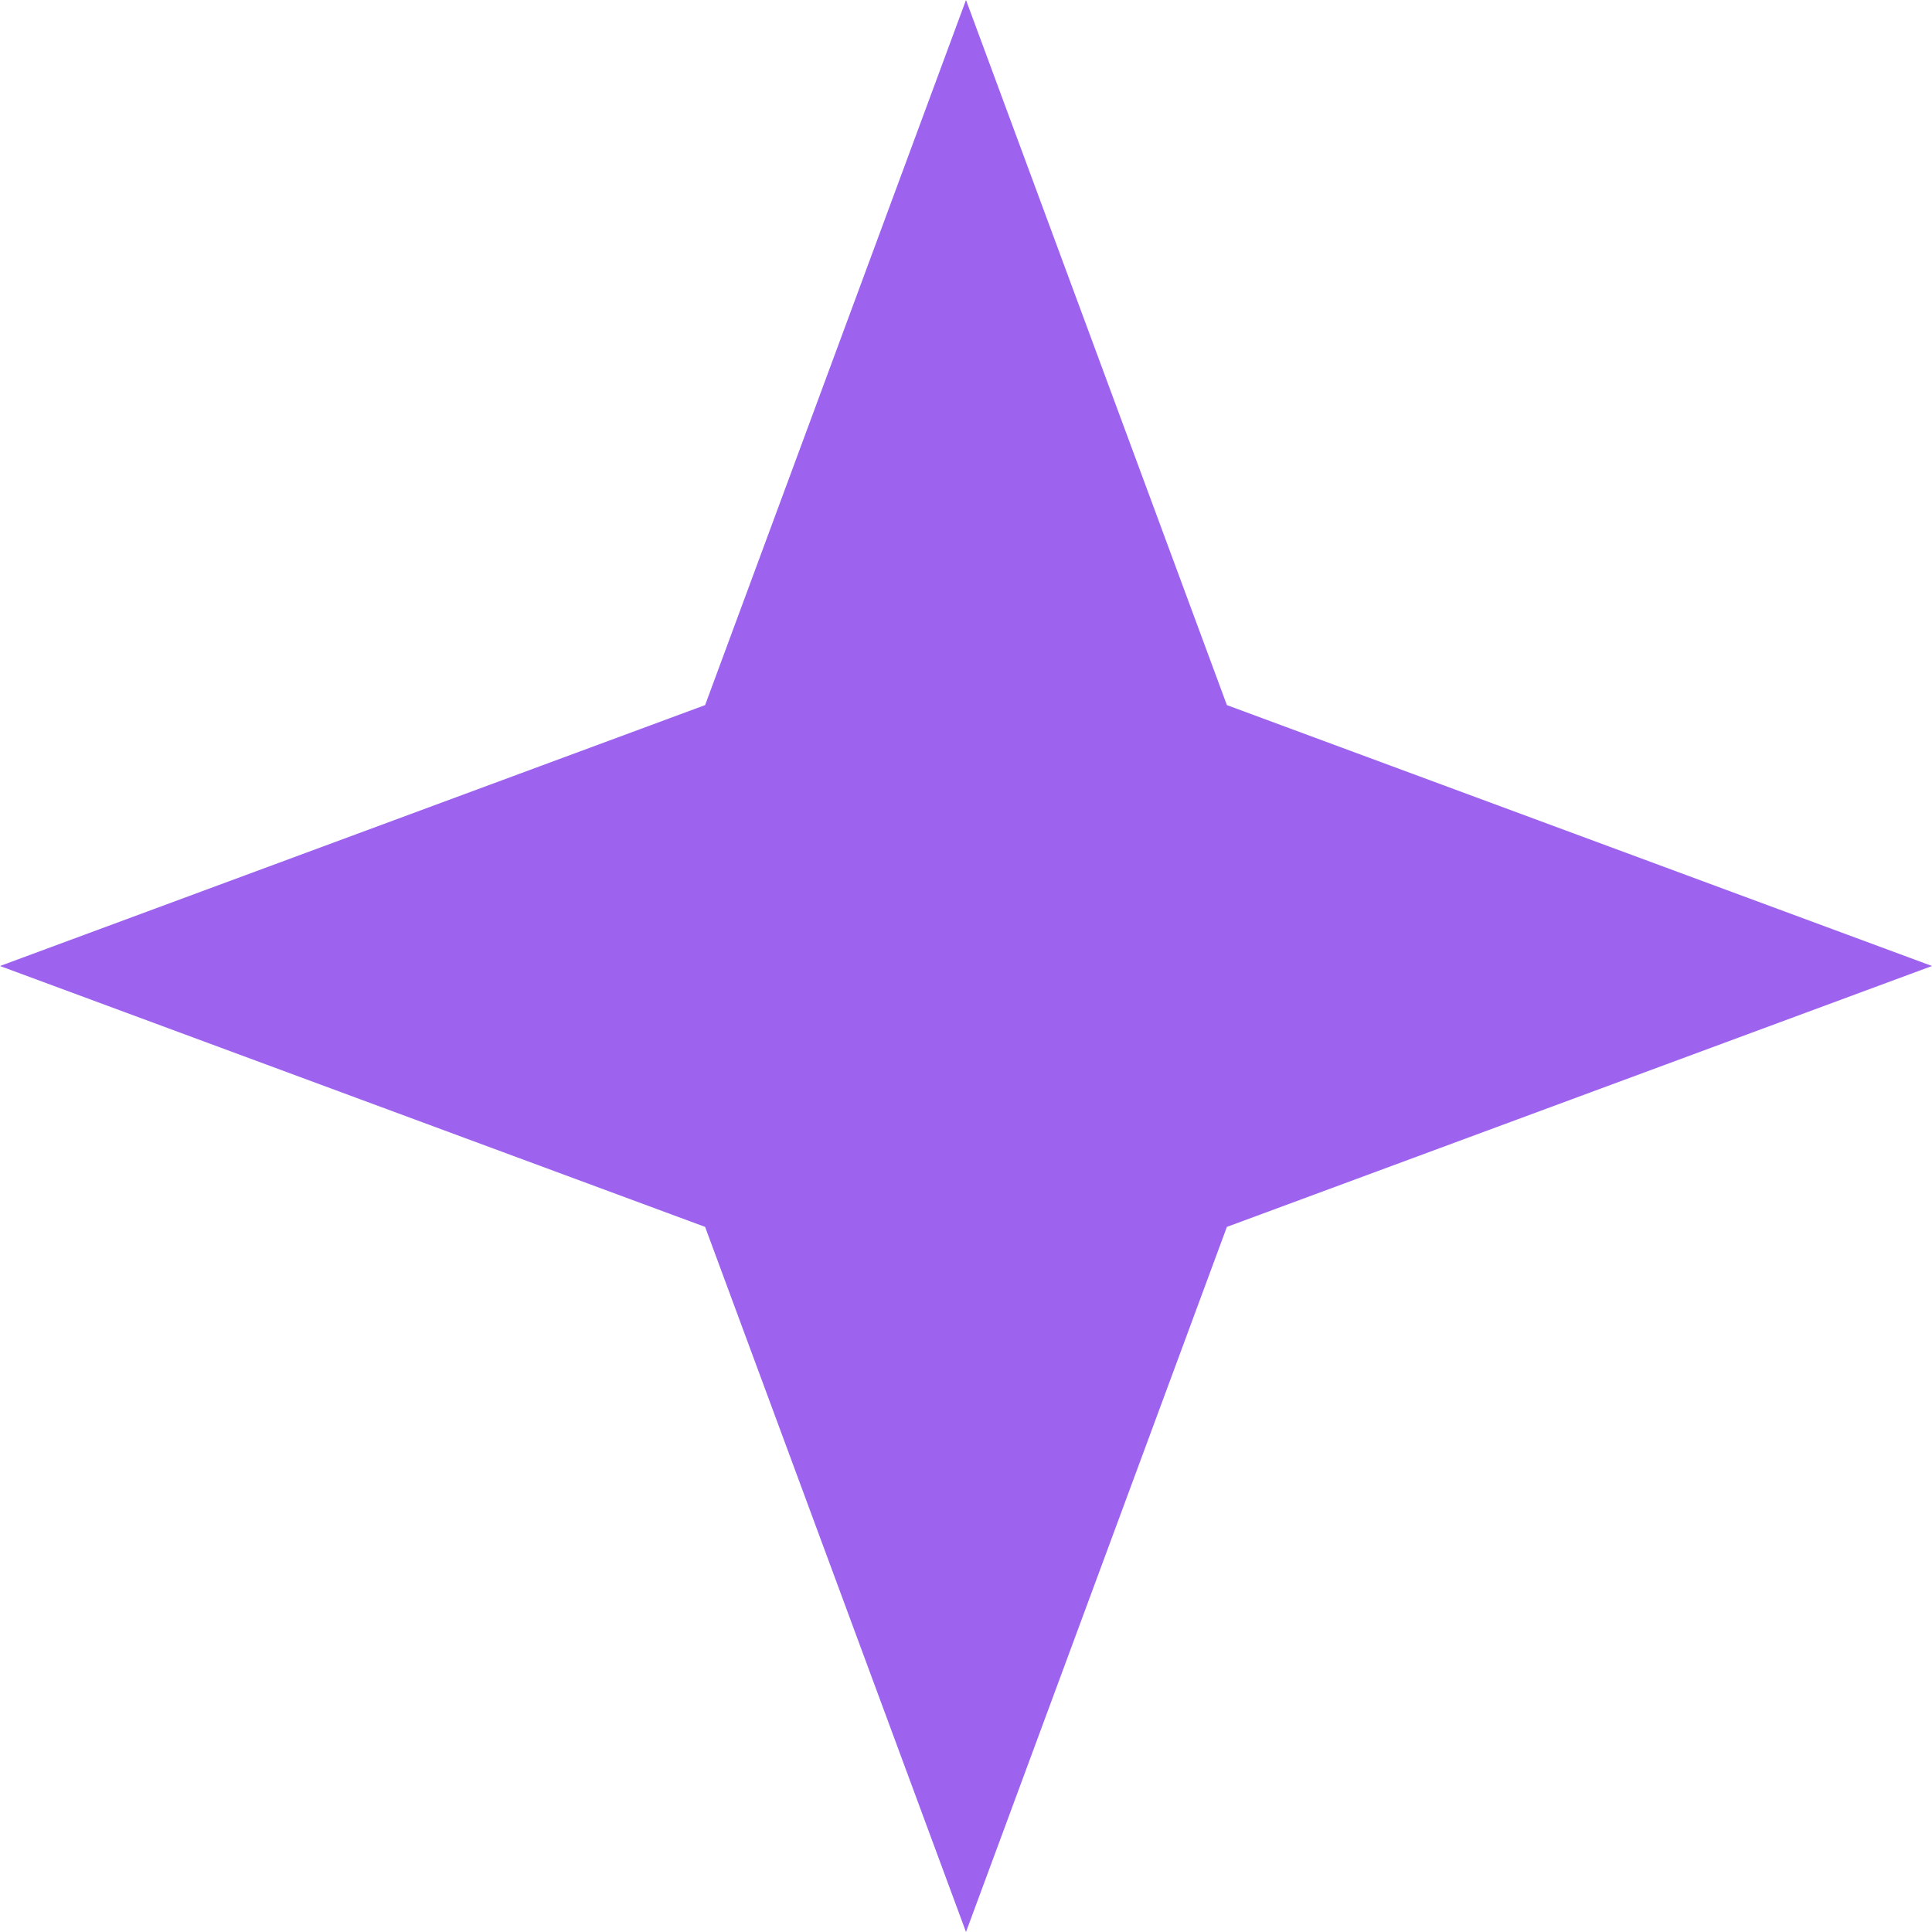
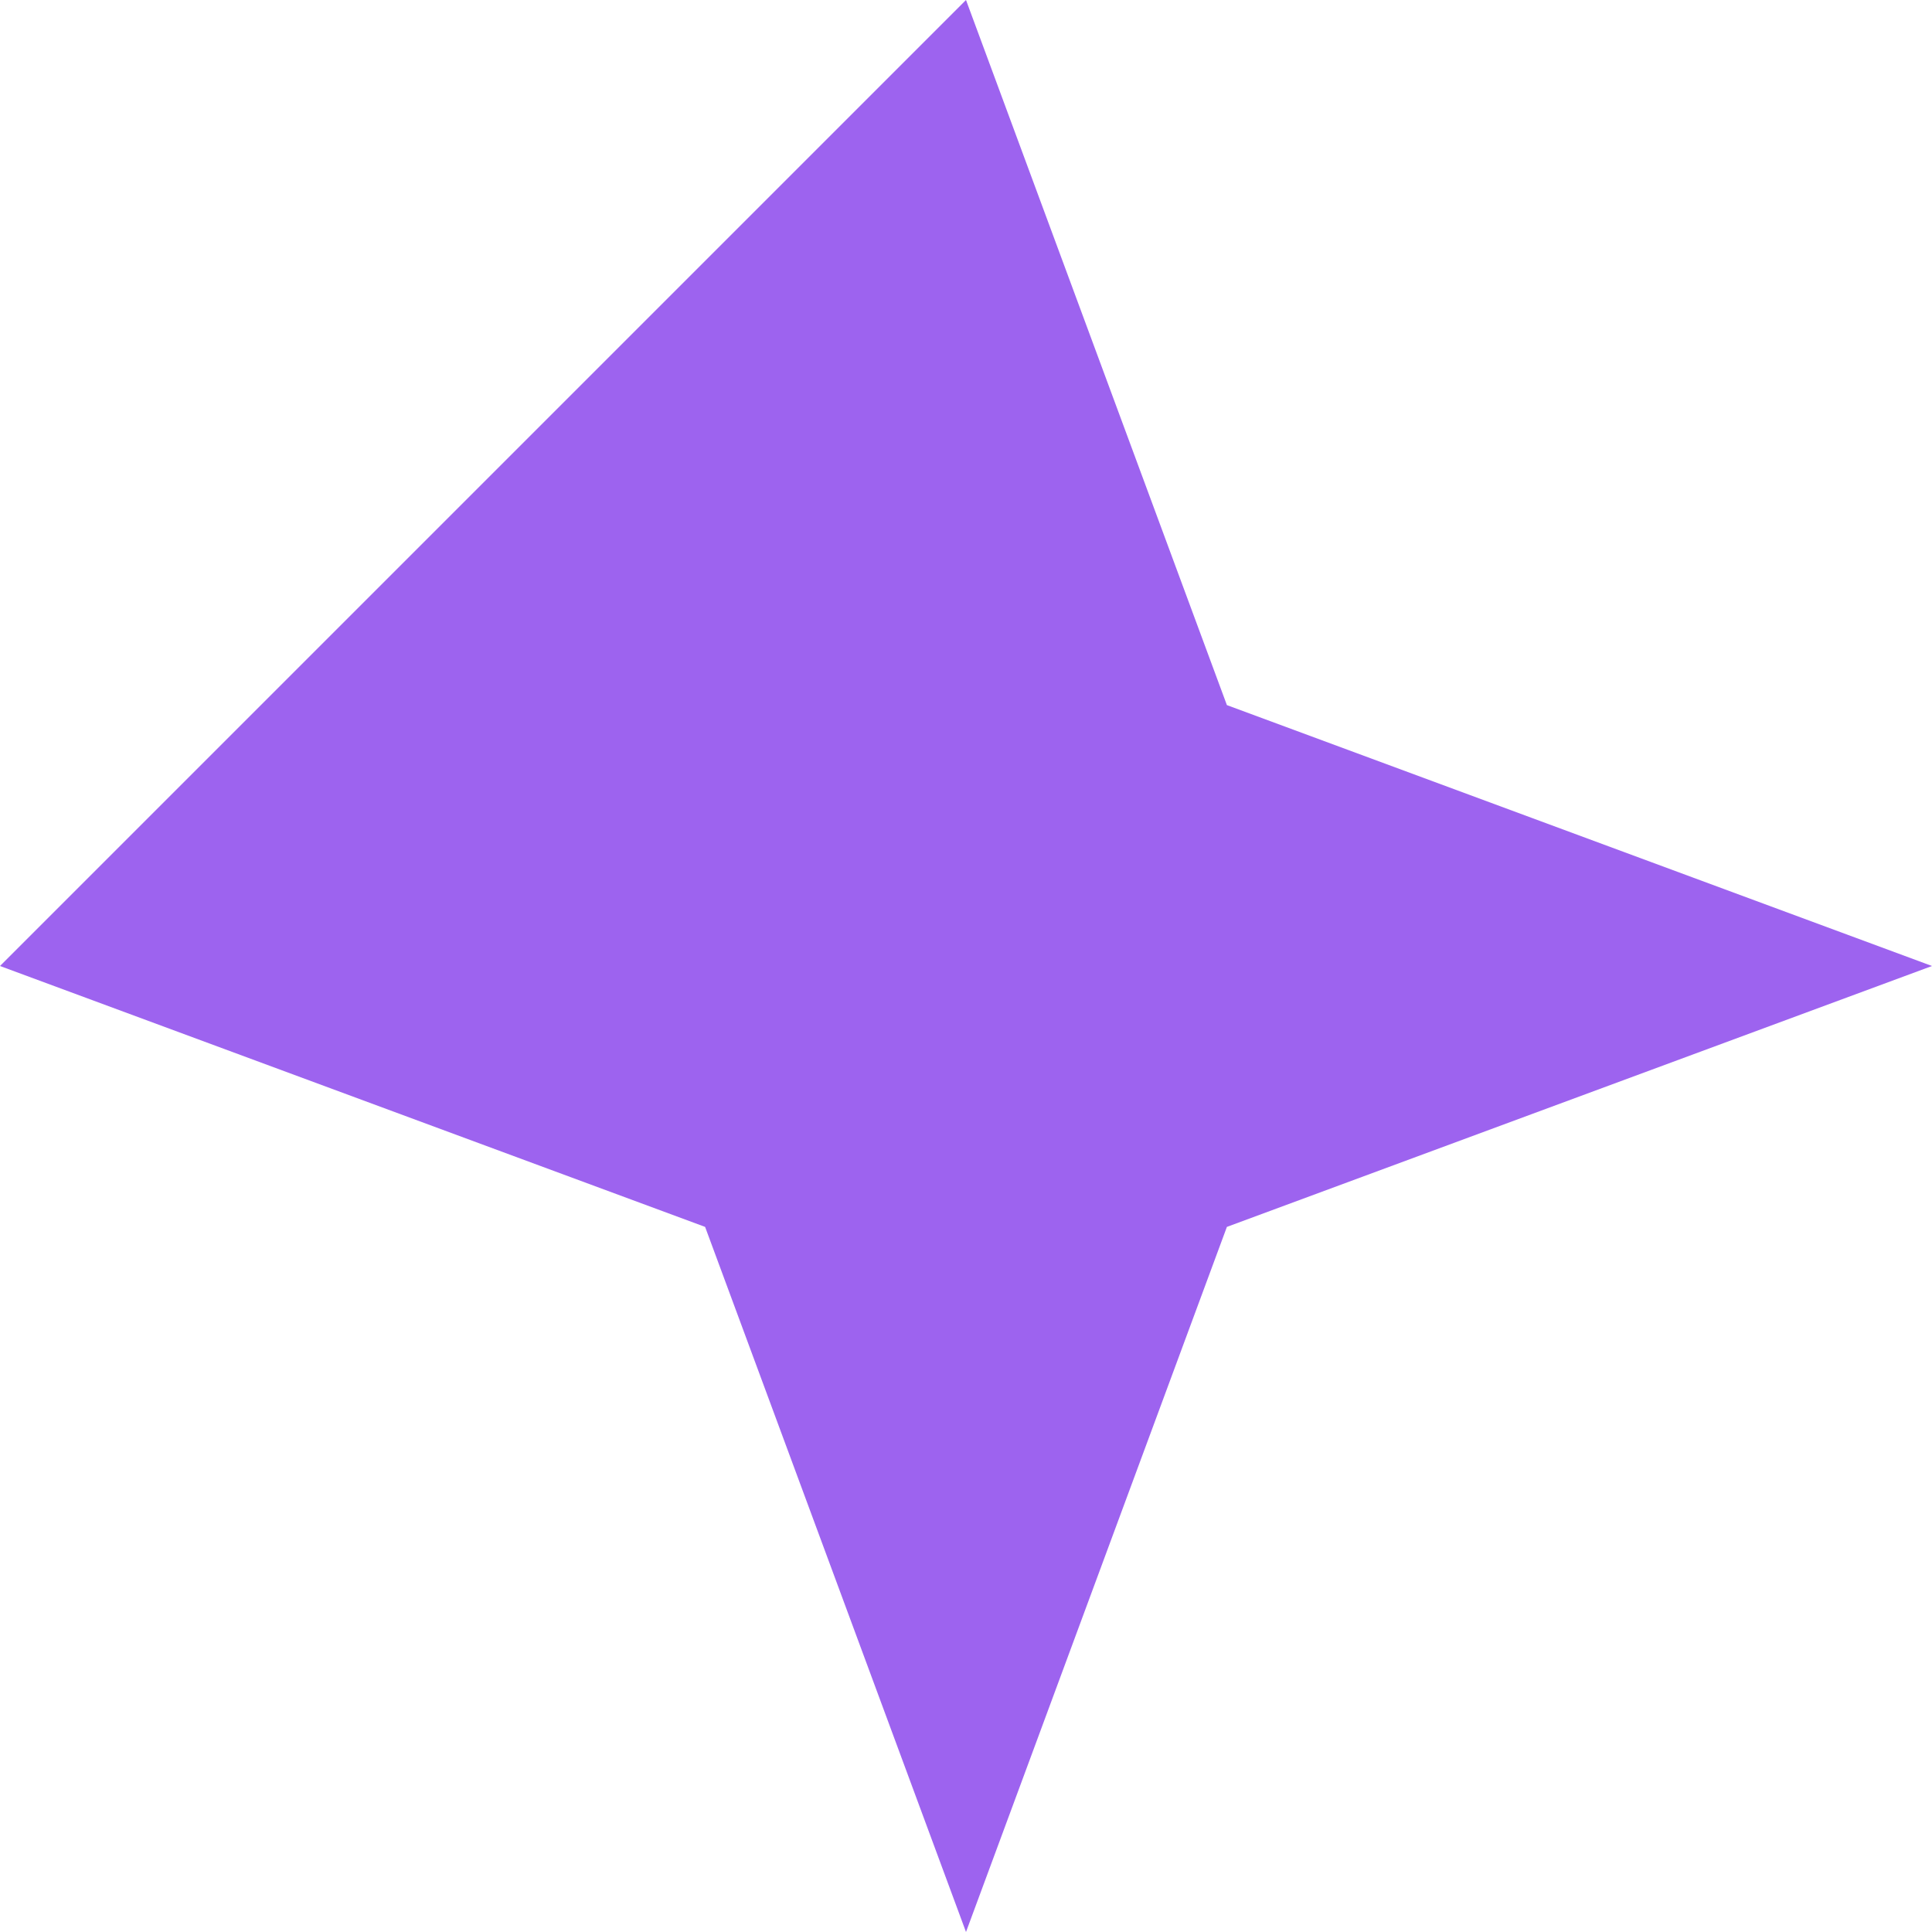
<svg xmlns="http://www.w3.org/2000/svg" width="26" height="26" viewBox="0 0 26 26" fill="none">
-   <path d="M13 0L16.511 9.489L26 13L16.511 16.511L13 26L9.489 16.511L0 13L9.489 9.489L13 0Z" fill="#9D63EF" />
+   <path d="M13 0L16.511 9.489L26 13L16.511 16.511L13 26L9.489 16.511L0 13L13 0Z" fill="#9D63EF" />
</svg>